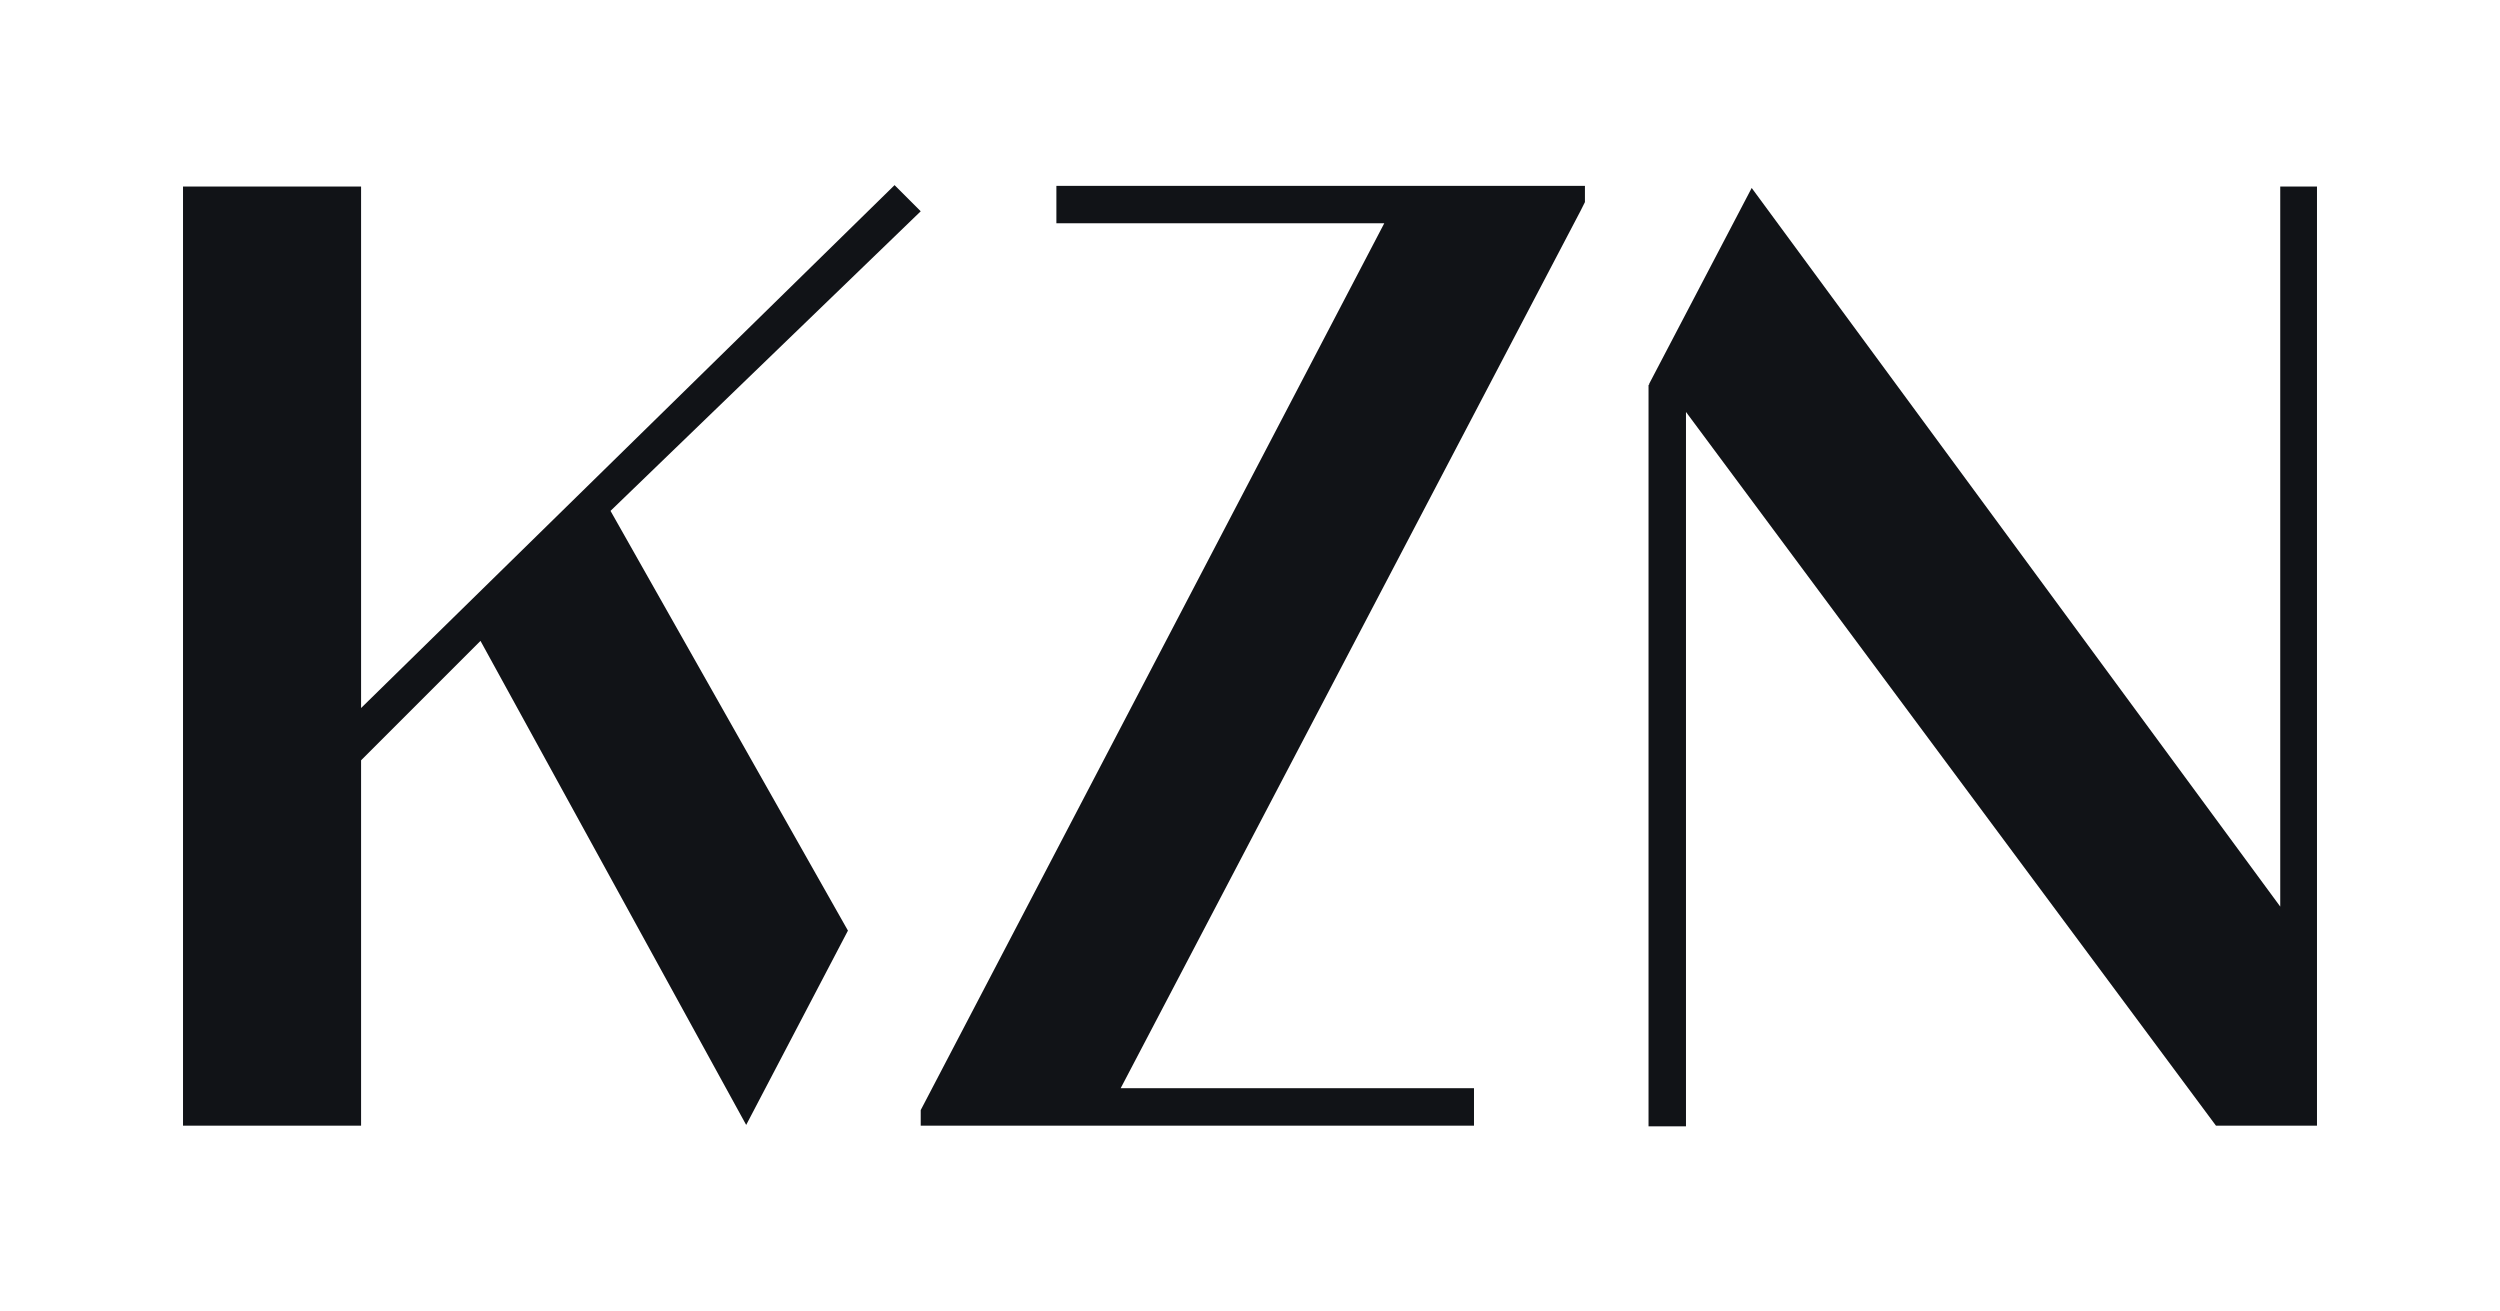
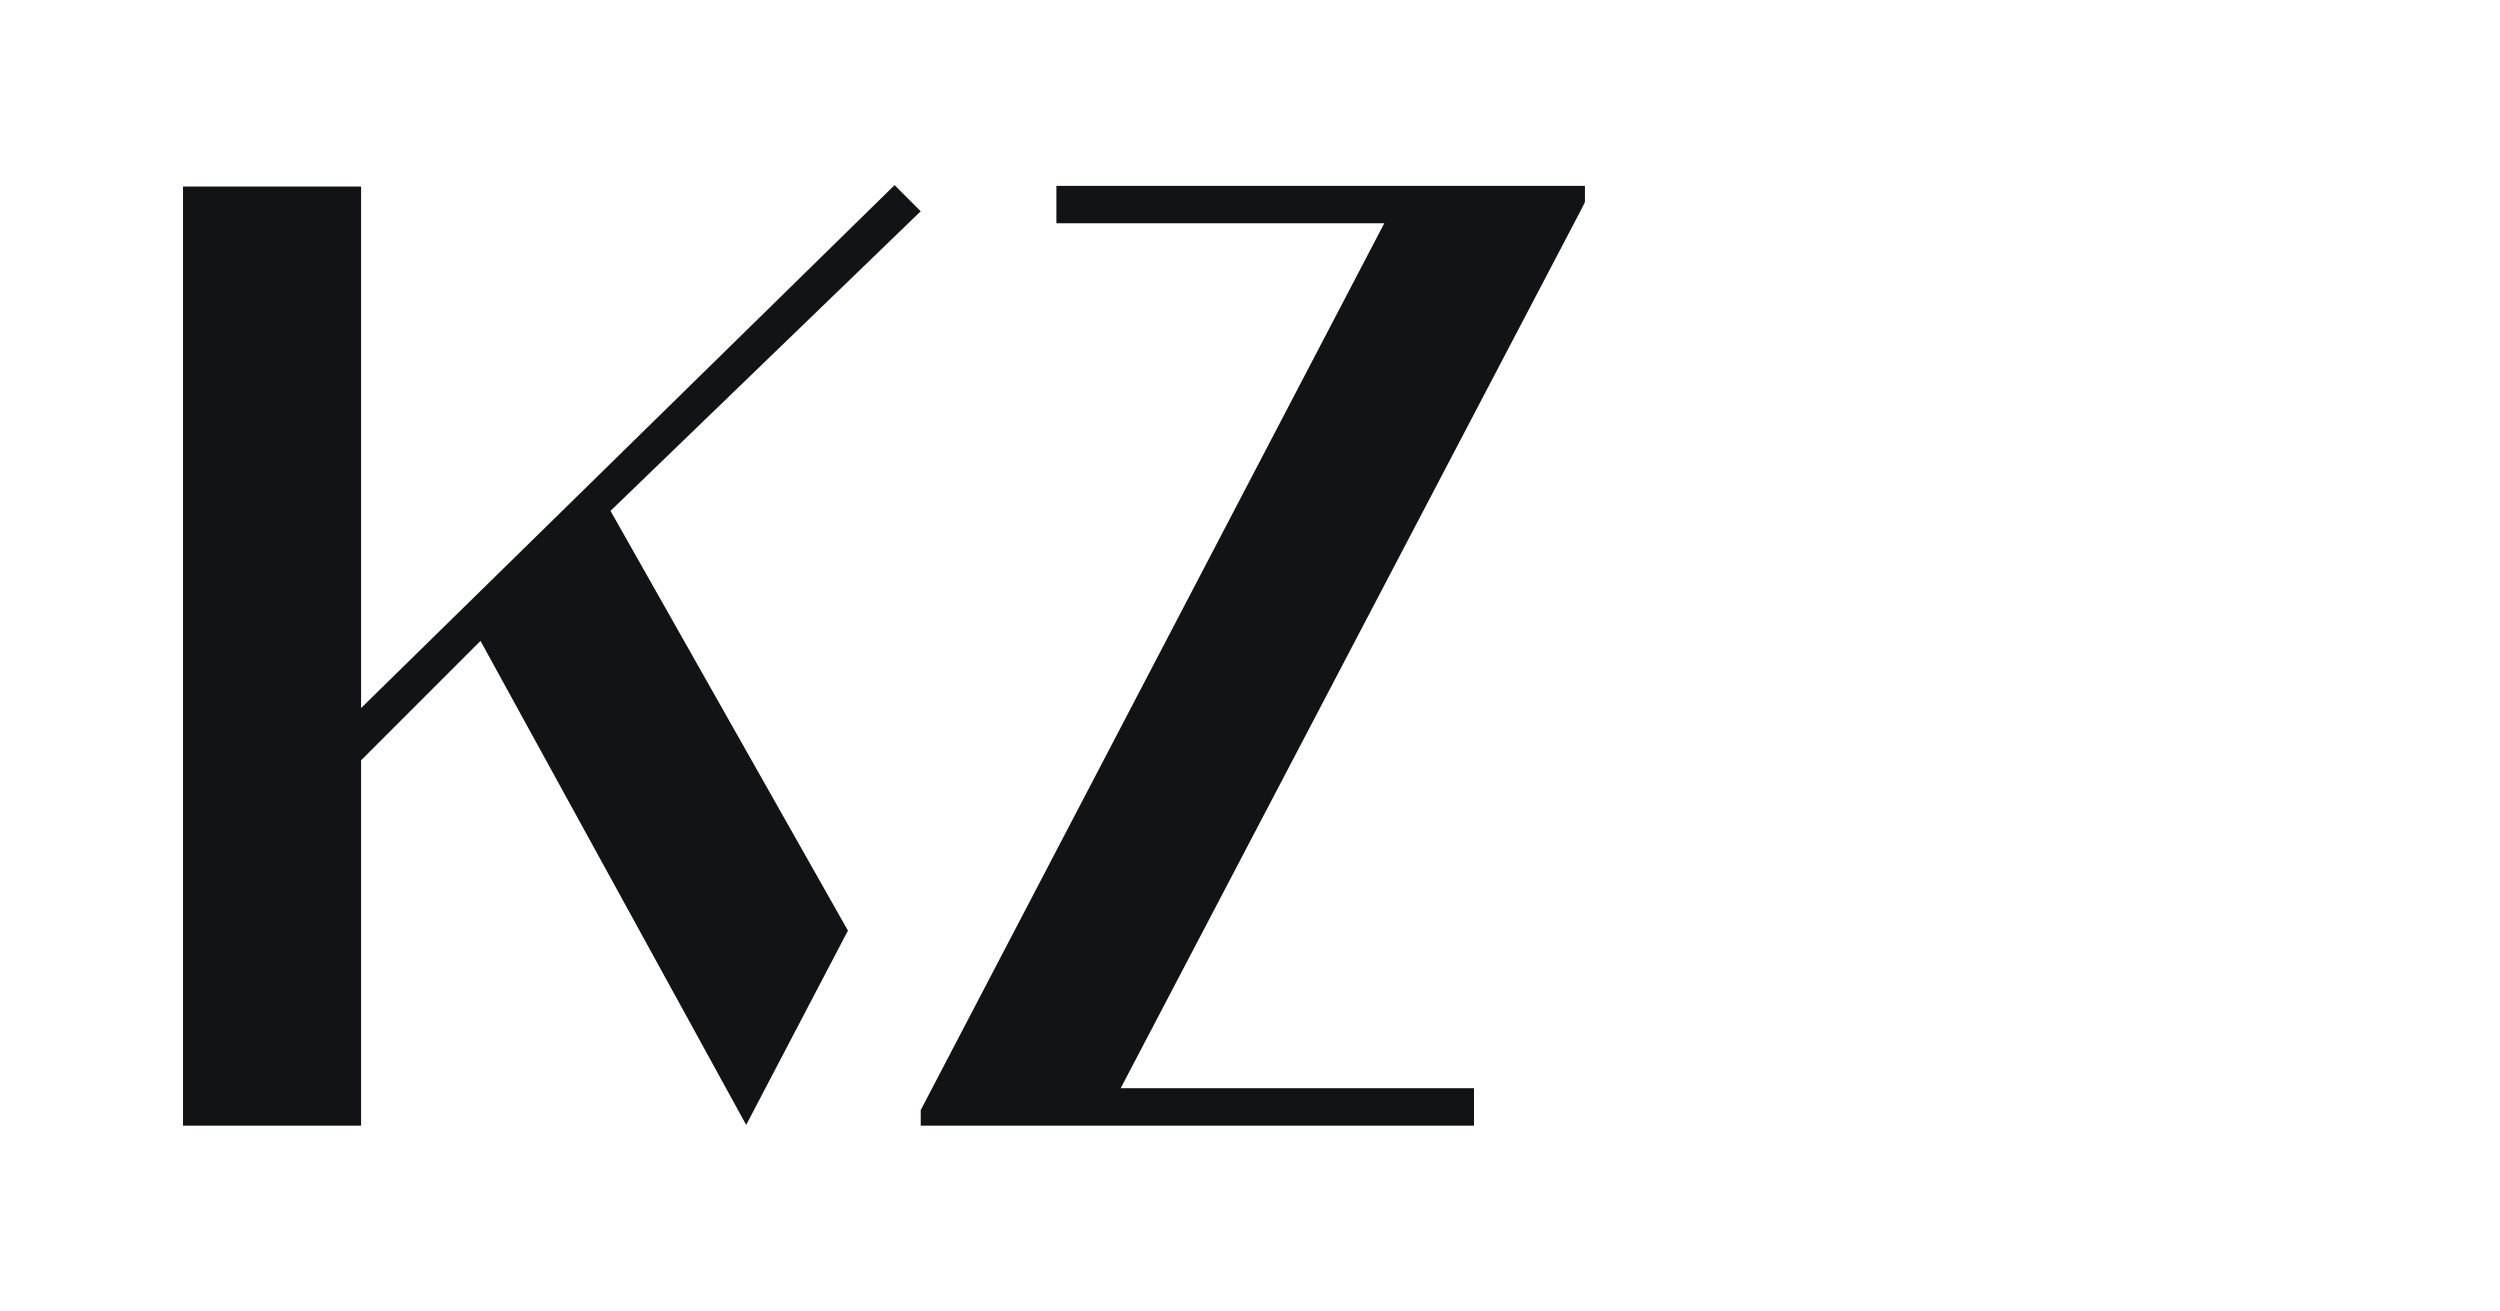
<svg xmlns="http://www.w3.org/2000/svg" version="1.1" id="Calque_1" x="0px" y="0px" viewBox="0 0 353.8 185.5" style="enable-background:new 0 0 353.8 185.5;" xml:space="preserve">
  <style type="text/css">
	.st0{fill:#111317;}
</style>
  <polygon class="st0" points="149.5,26.3 149.5,26.3 149.5,26.3 149.5,31.6 195.9,31.6 130.3,157.1 130.3,159.3 149.5,159.3   149.5,159.3 208.6,159.3 208.6,154 158.6,154 223.7,29.8 224.3,28.6 224.3,26.3 224,26.3 " />
-   <polygon class="st0" points="322.7,26.4 322.7,128.3 247.9,26.6 233.4,54.3 233.4,54.3 233.4,54.4 233.3,54.5 233.3,159.4   233.4,159.4 233.4,159.4 238.6,159.4 238.6,58.3 313.6,159.3 327.9,159.3 327.9,137 327.9,137 327.9,26.4 327.9,26.4 327.9,26.4 " />
  <polygon class="st0" points="126.6,26.2 51.1,100.2 51.1,26.4 25.9,26.4 25.9,159.3 51.1,159.3 51.1,107.6 68,90.7 105.6,159.2   120,131.7 86.4,72.3 130.3,29.9 " />
</svg>